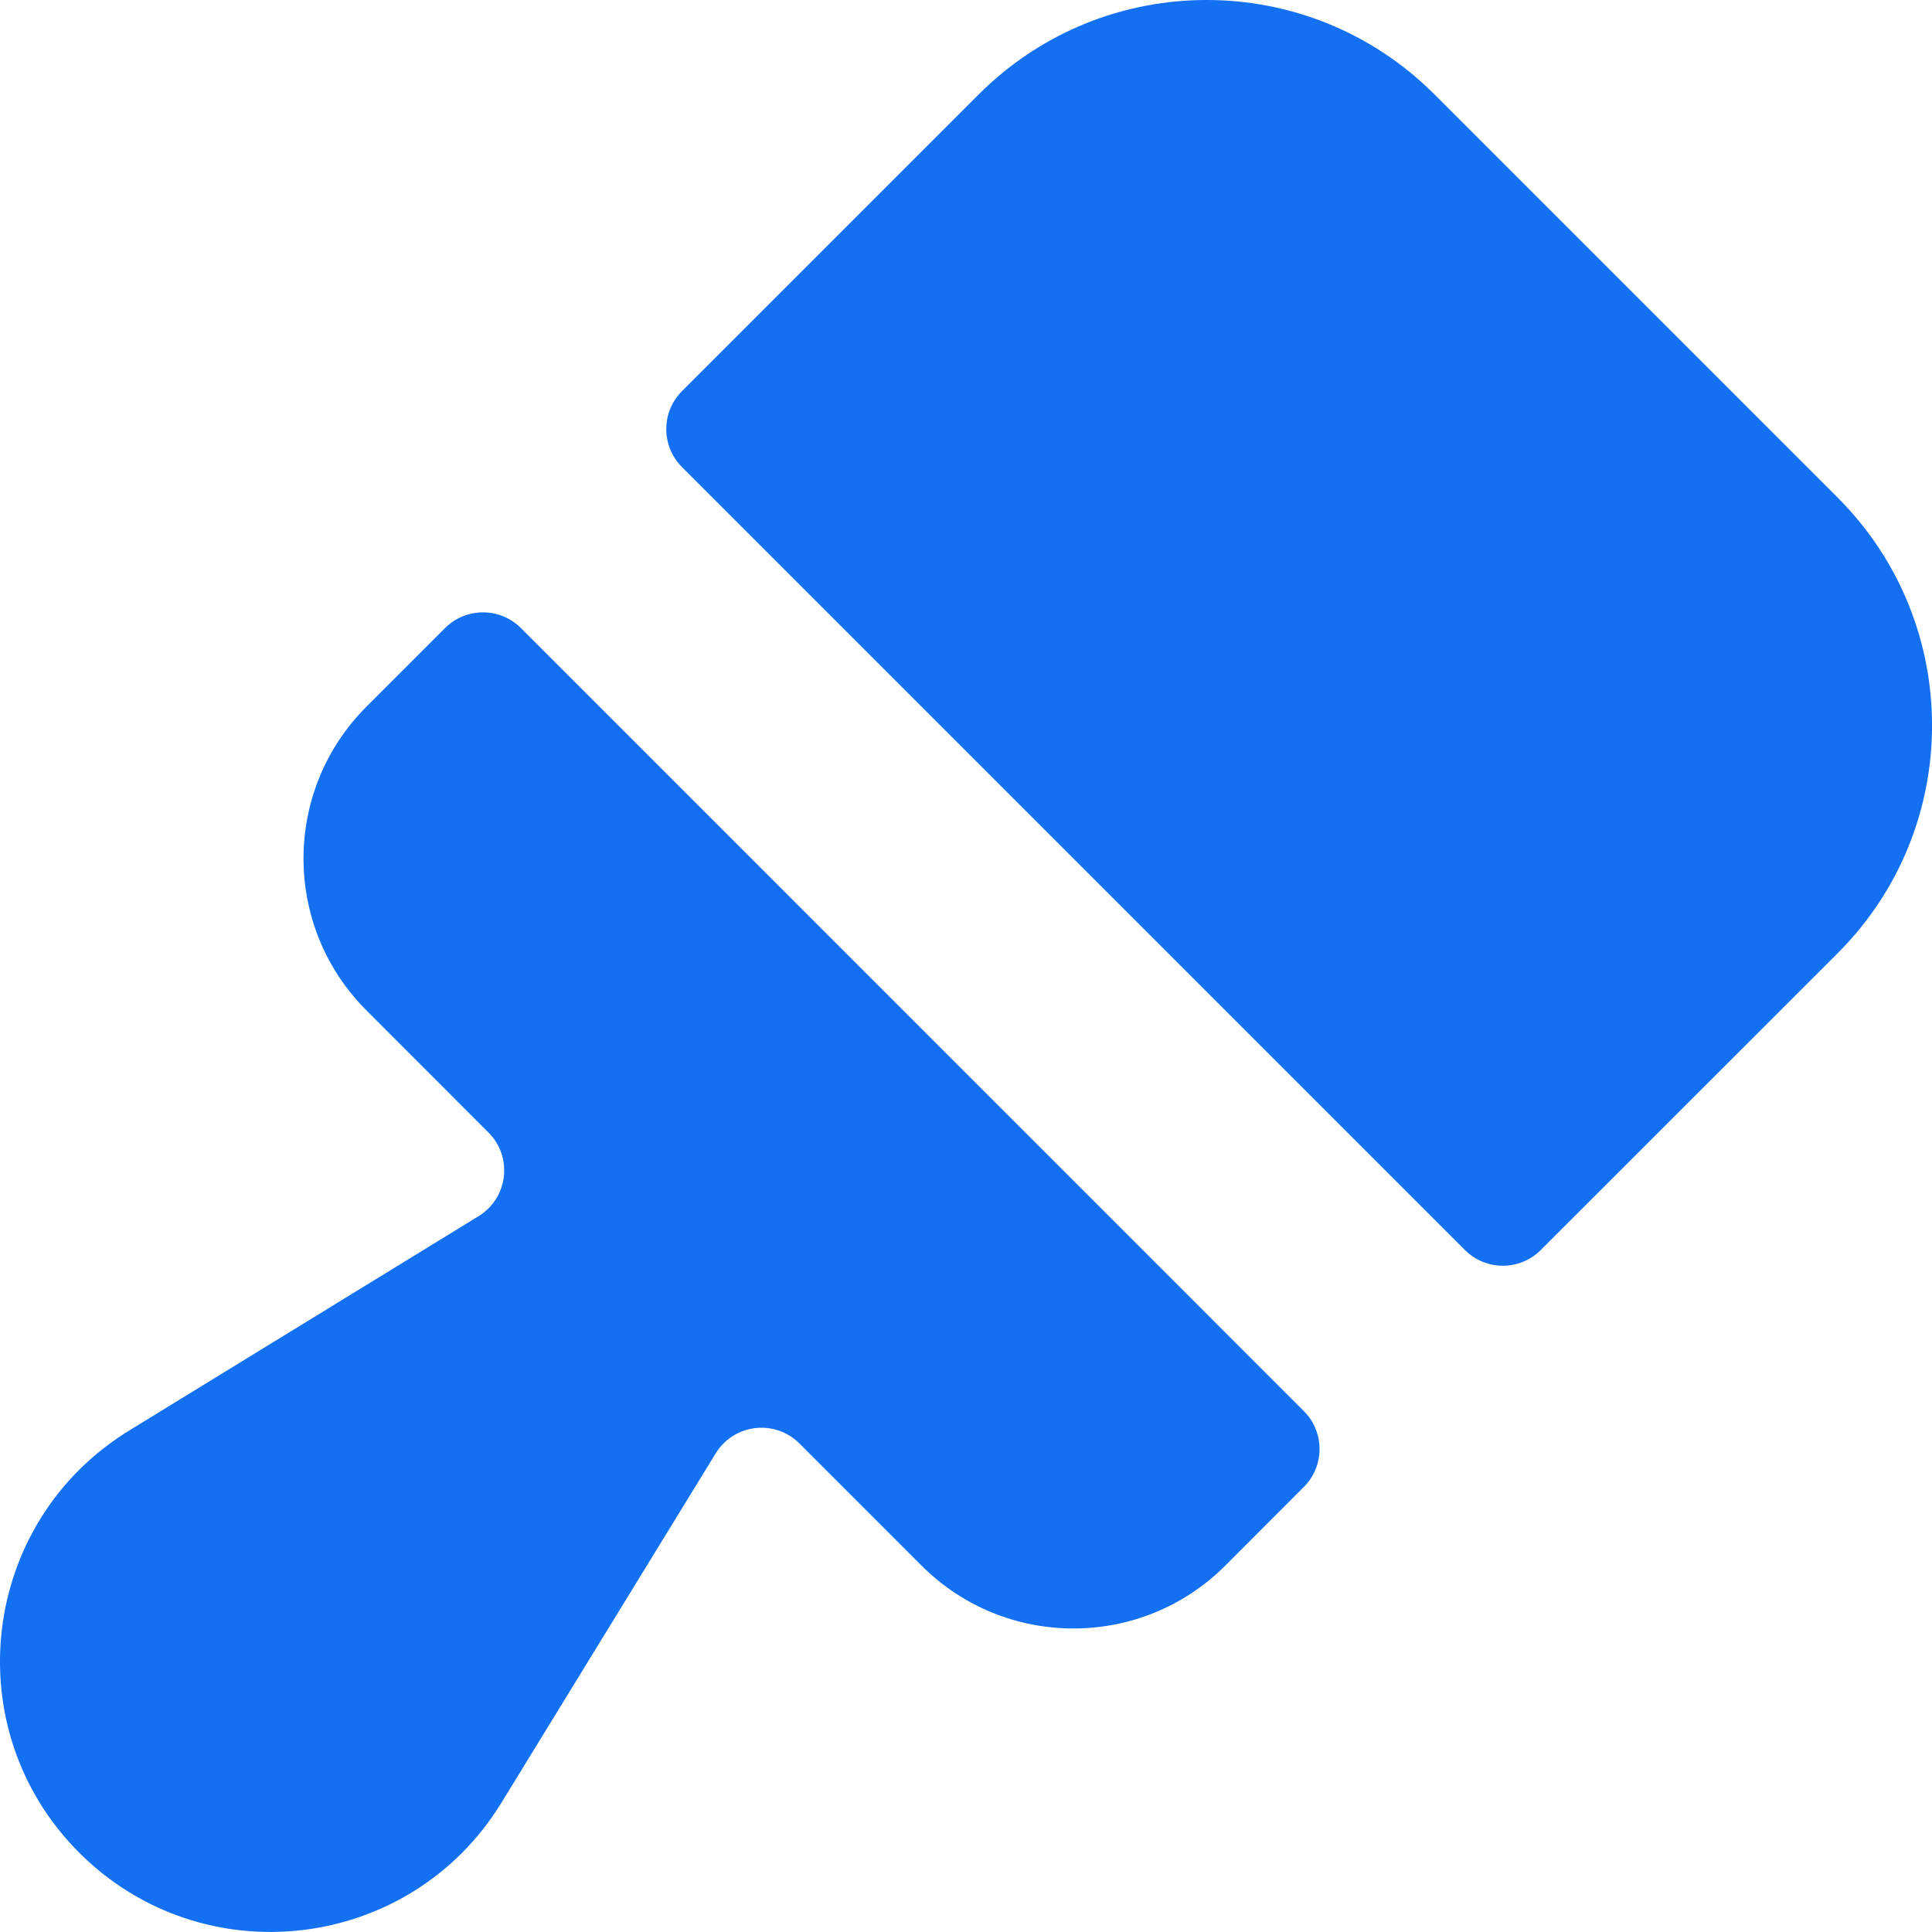
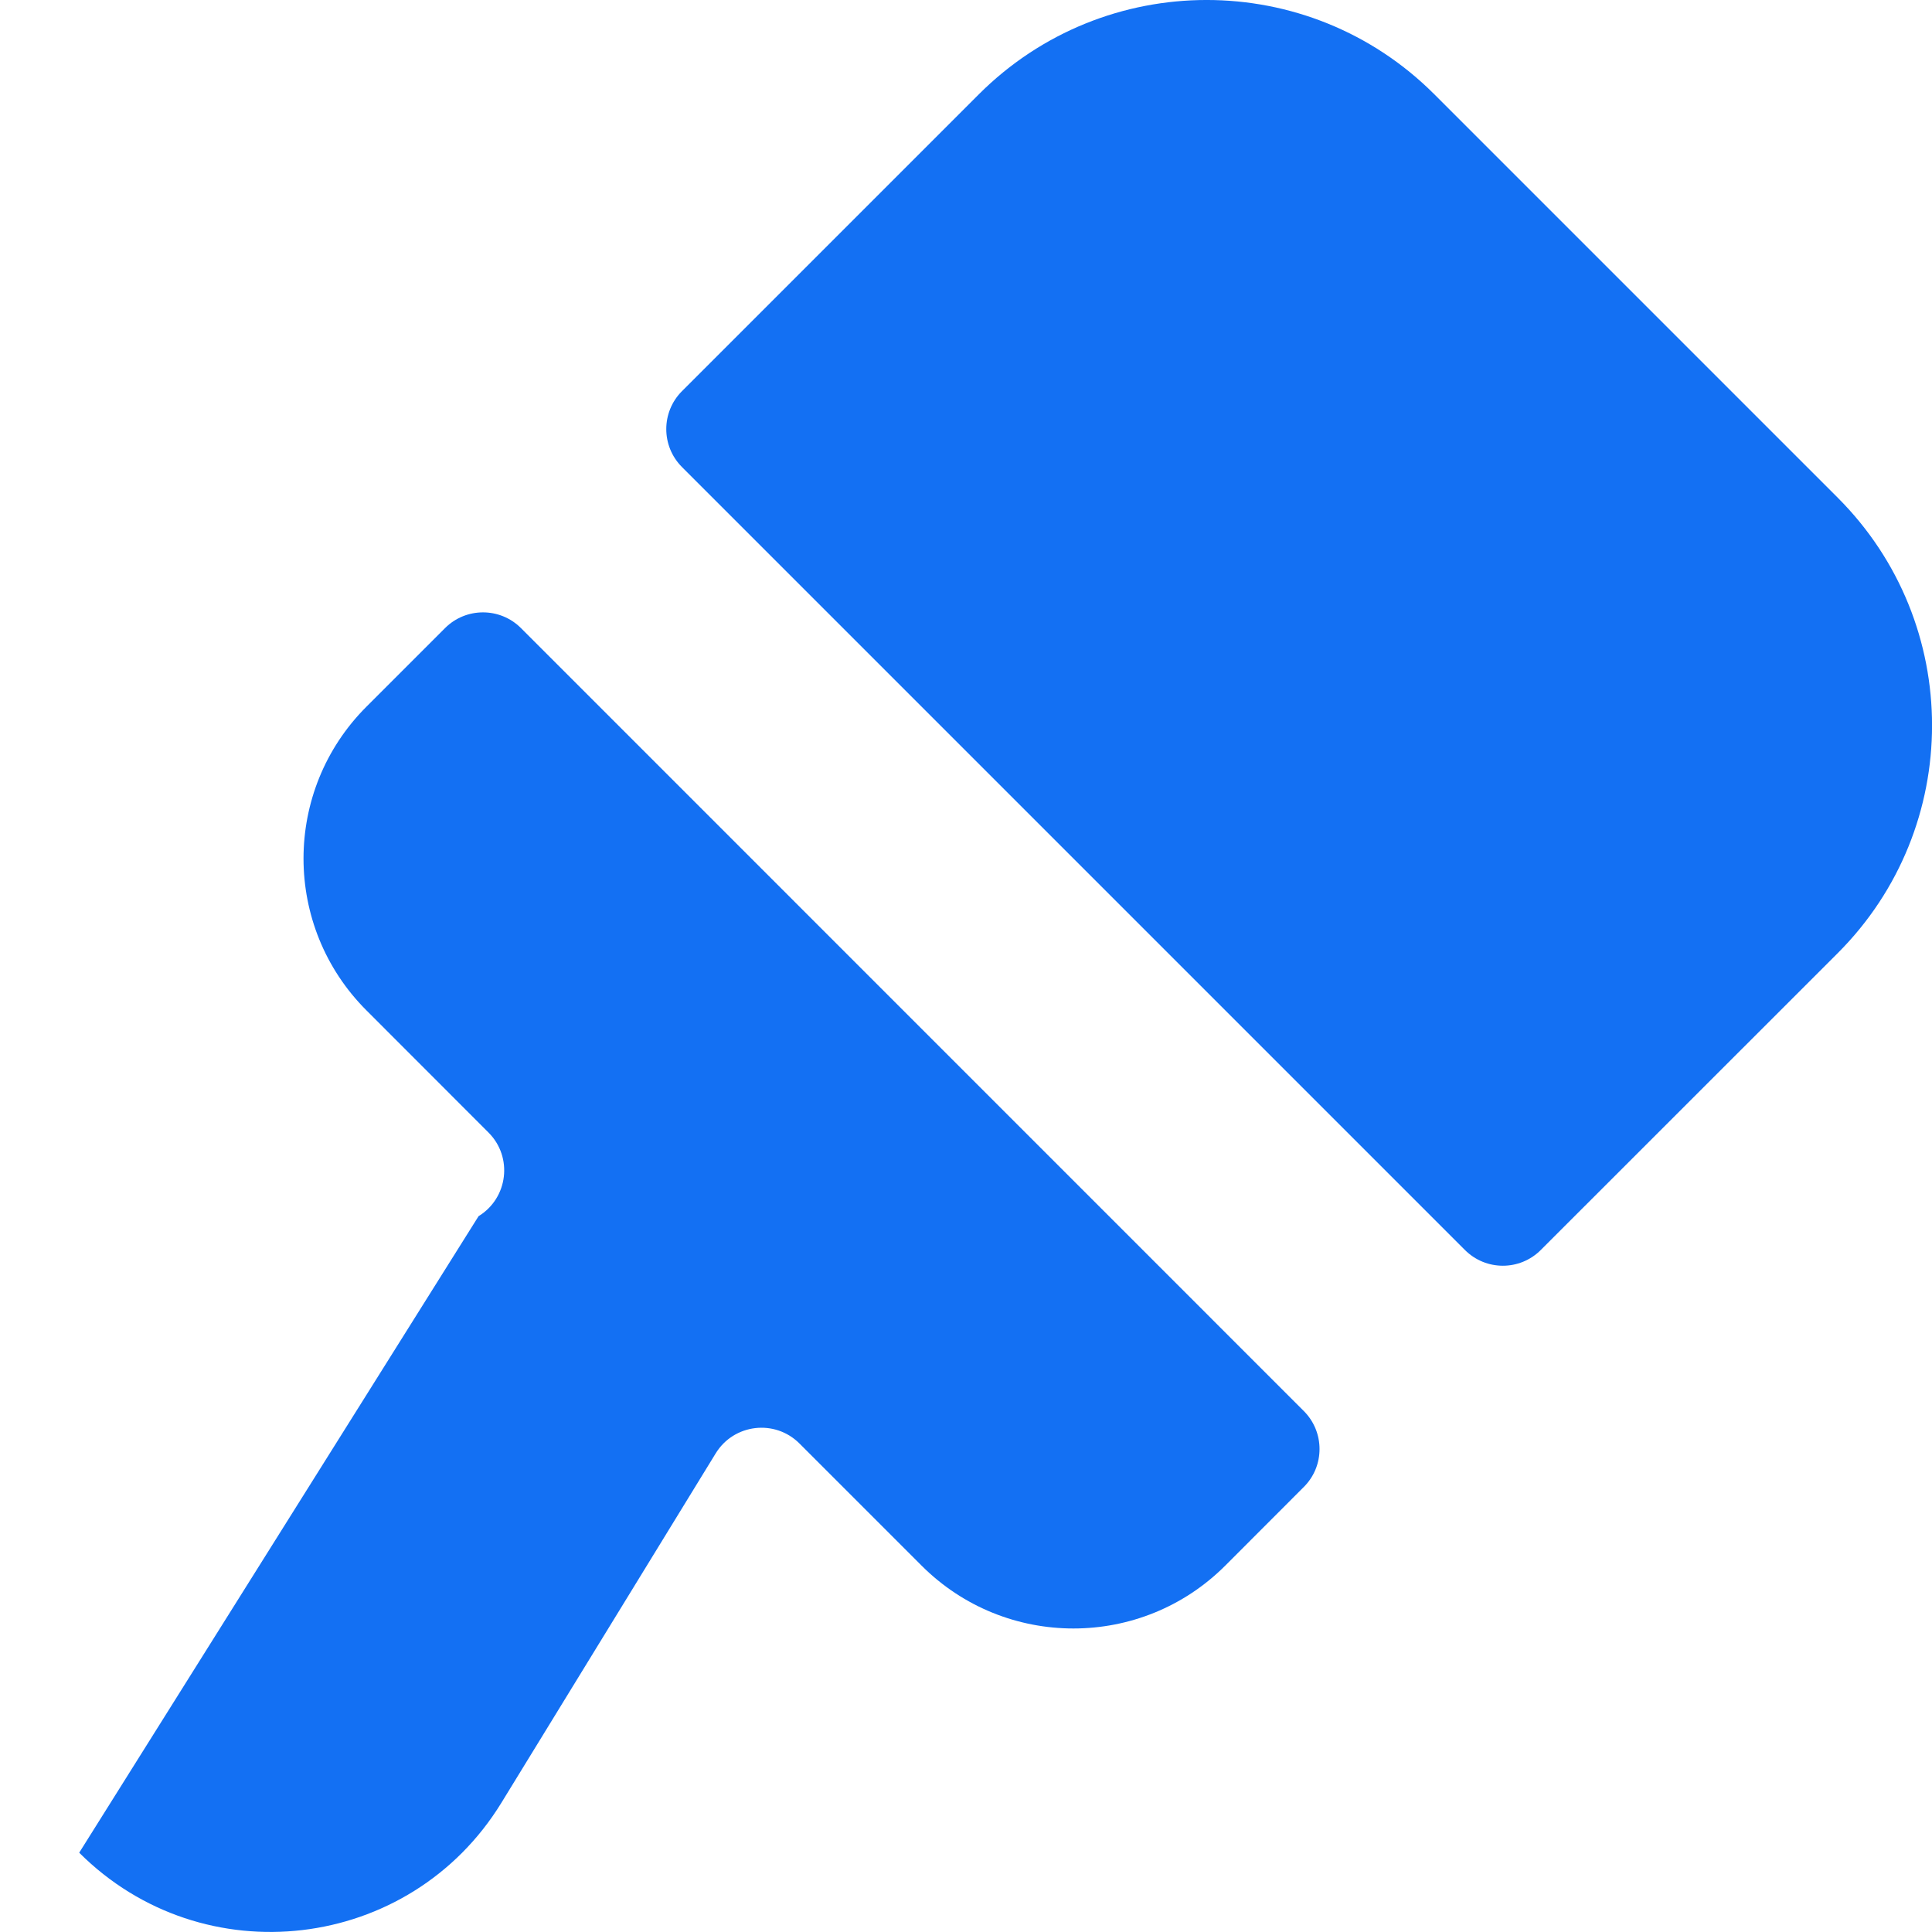
<svg xmlns="http://www.w3.org/2000/svg" fill="none" height="100%" overflow="visible" preserveAspectRatio="none" style="display: block;" viewBox="0 0 20 20" width="100%">
-   <path d="M4.607 6.502C4.824 6.285 5.176 6.285 5.393 6.502L13.497 14.607C13.714 14.824 13.714 15.177 13.497 15.393L12.684 16.207C11.816 17.075 10.408 17.075 9.54 16.207L8.275 14.942C8.021 14.689 7.597 14.739 7.409 15.045L5.19 18.663C4.242 20.207 2.101 20.459 0.82 19.179C-0.46 17.898 -0.207 15.757 1.337 14.809L4.954 12.59C5.26 12.402 5.311 11.978 5.057 11.724L3.793 10.459C2.925 9.591 2.925 8.184 3.793 7.316L4.607 6.502ZM10.133 0.976C11.435 -0.325 13.546 -0.326 14.848 0.976L19.024 5.152C20.326 6.454 20.326 8.565 19.024 9.867L15.95 12.94C15.733 13.157 15.382 13.157 15.165 12.94L7.06 4.835C6.843 4.618 6.843 4.266 7.06 4.049L10.133 0.976Z" fill="#1370F3" id="Union" />
+   <path d="M4.607 6.502C4.824 6.285 5.176 6.285 5.393 6.502L13.497 14.607C13.714 14.824 13.714 15.177 13.497 15.393L12.684 16.207C11.816 17.075 10.408 17.075 9.54 16.207L8.275 14.942C8.021 14.689 7.597 14.739 7.409 15.045L5.19 18.663C4.242 20.207 2.101 20.459 0.82 19.179L4.954 12.59C5.26 12.402 5.311 11.978 5.057 11.724L3.793 10.459C2.925 9.591 2.925 8.184 3.793 7.316L4.607 6.502ZM10.133 0.976C11.435 -0.325 13.546 -0.326 14.848 0.976L19.024 5.152C20.326 6.454 20.326 8.565 19.024 9.867L15.95 12.94C15.733 13.157 15.382 13.157 15.165 12.94L7.06 4.835C6.843 4.618 6.843 4.266 7.06 4.049L10.133 0.976Z" fill="#1370F3" id="Union" />
</svg>